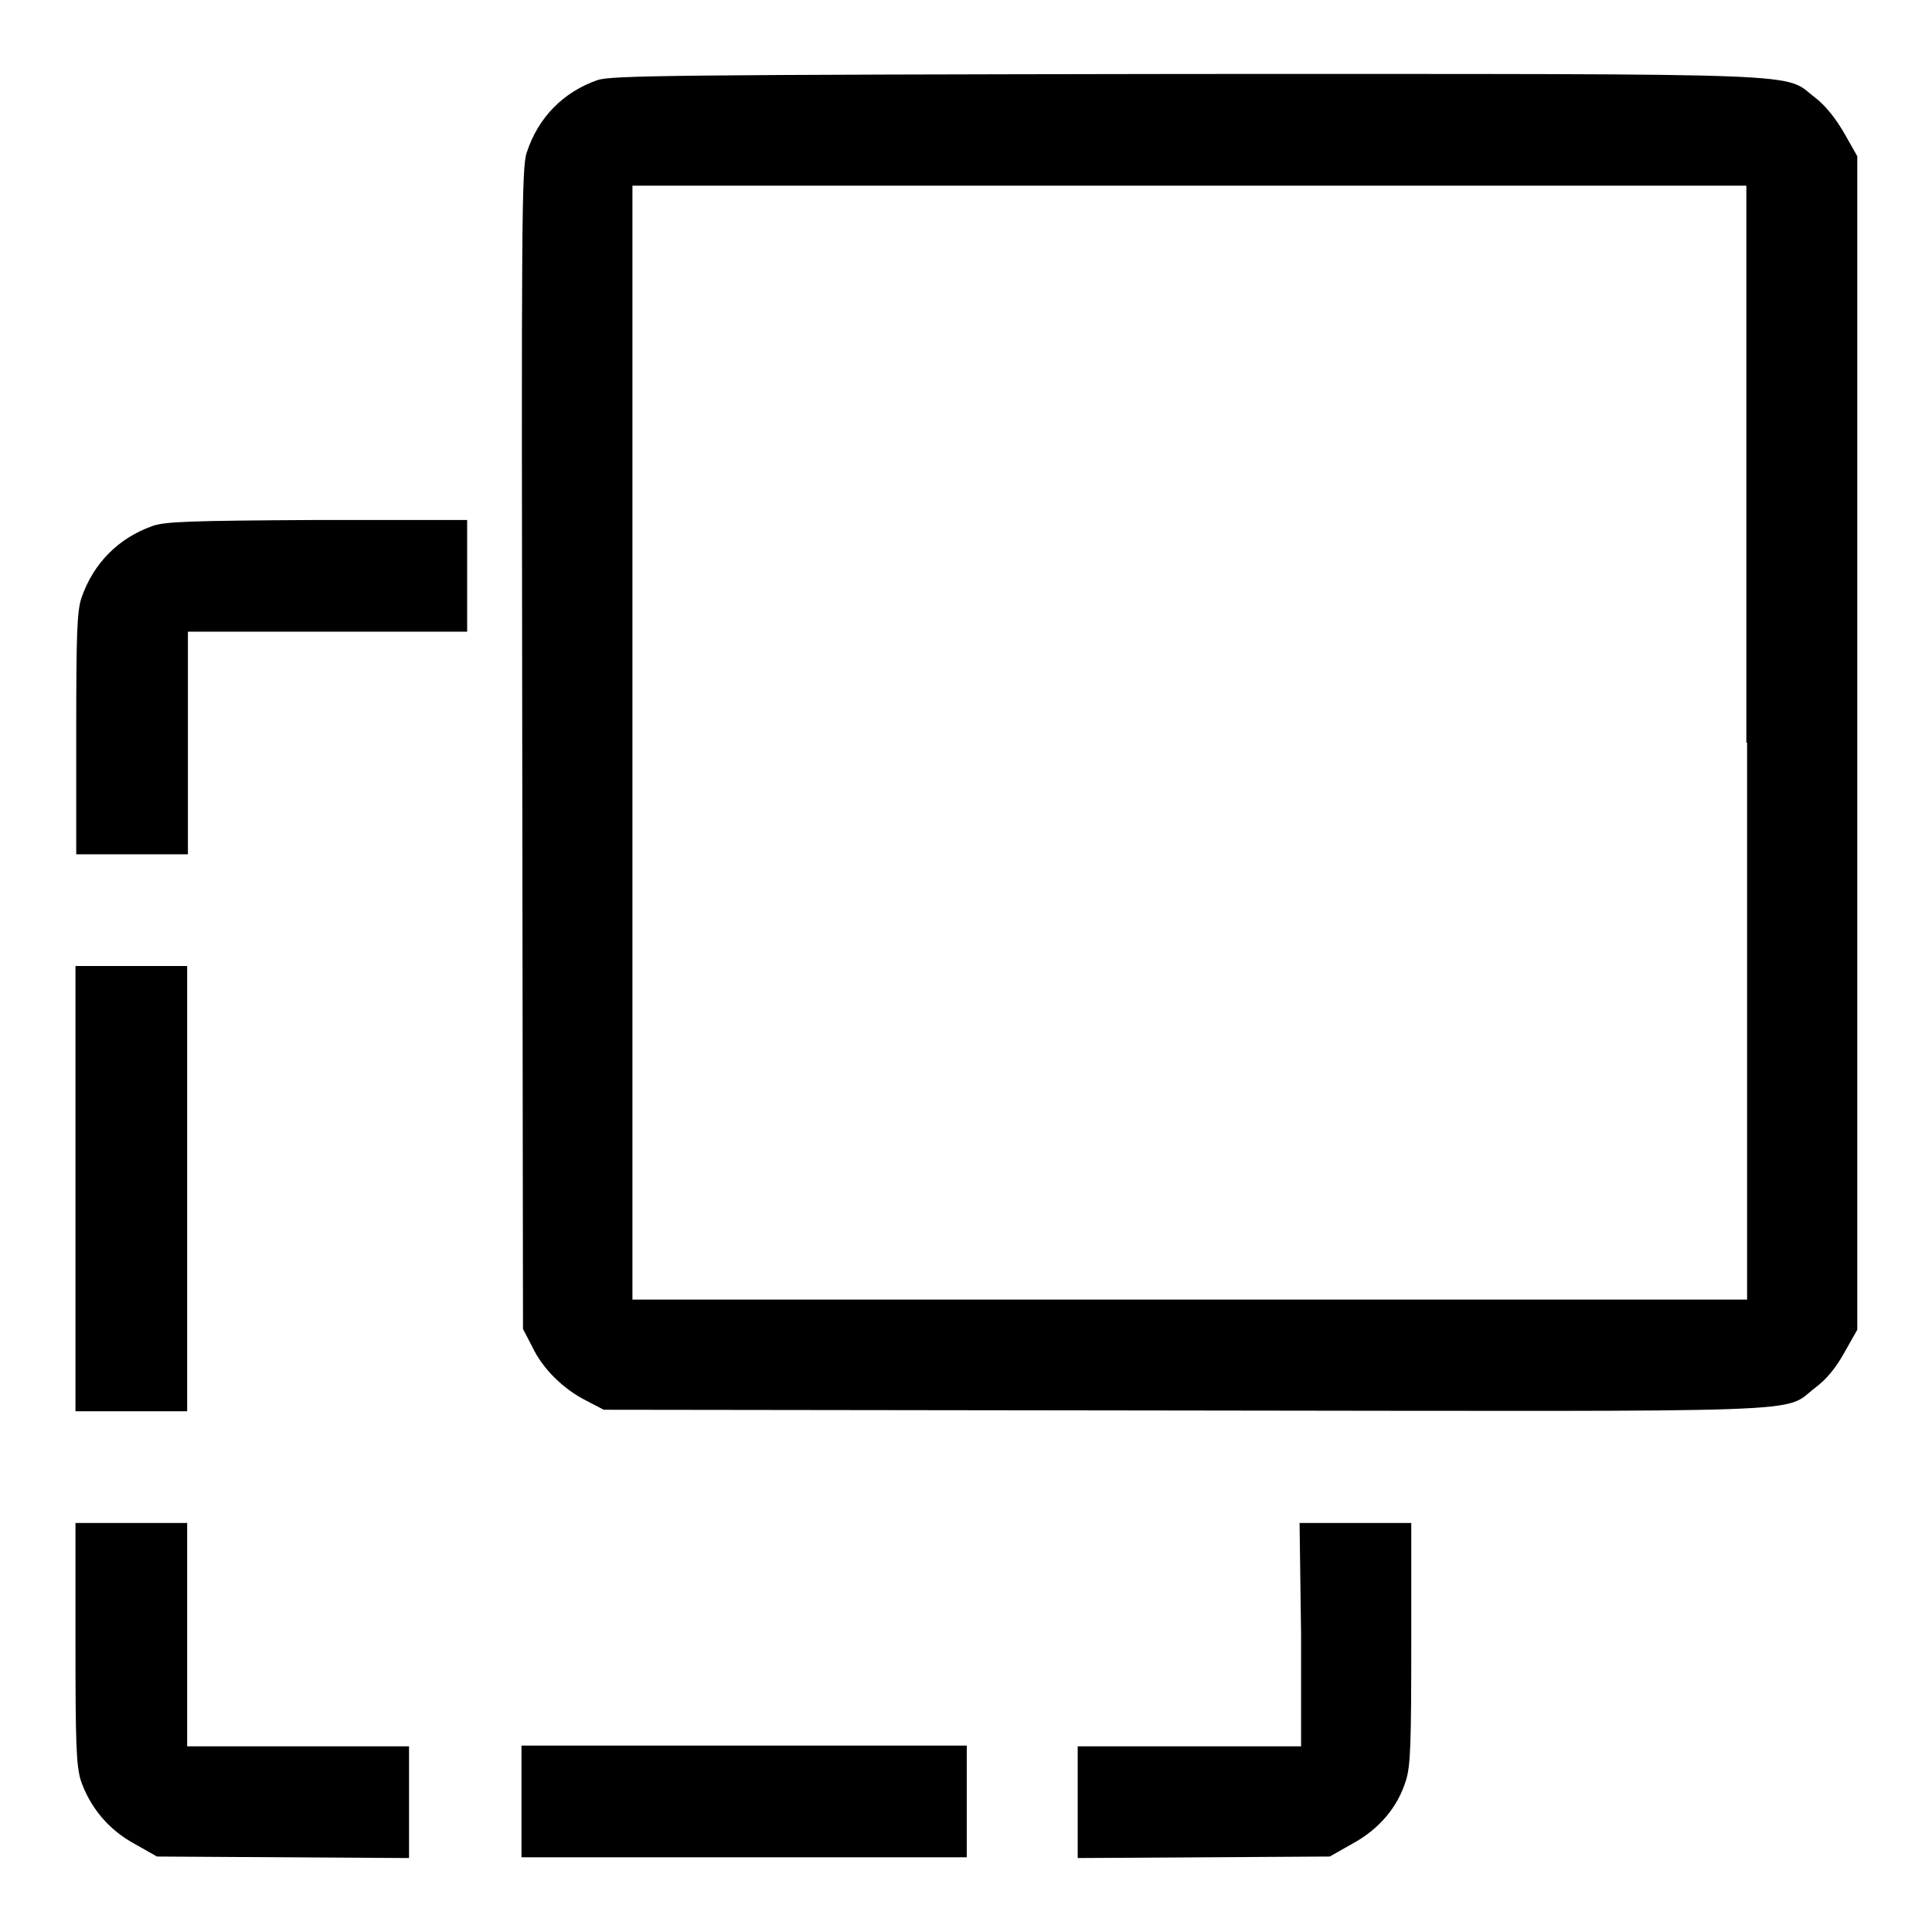
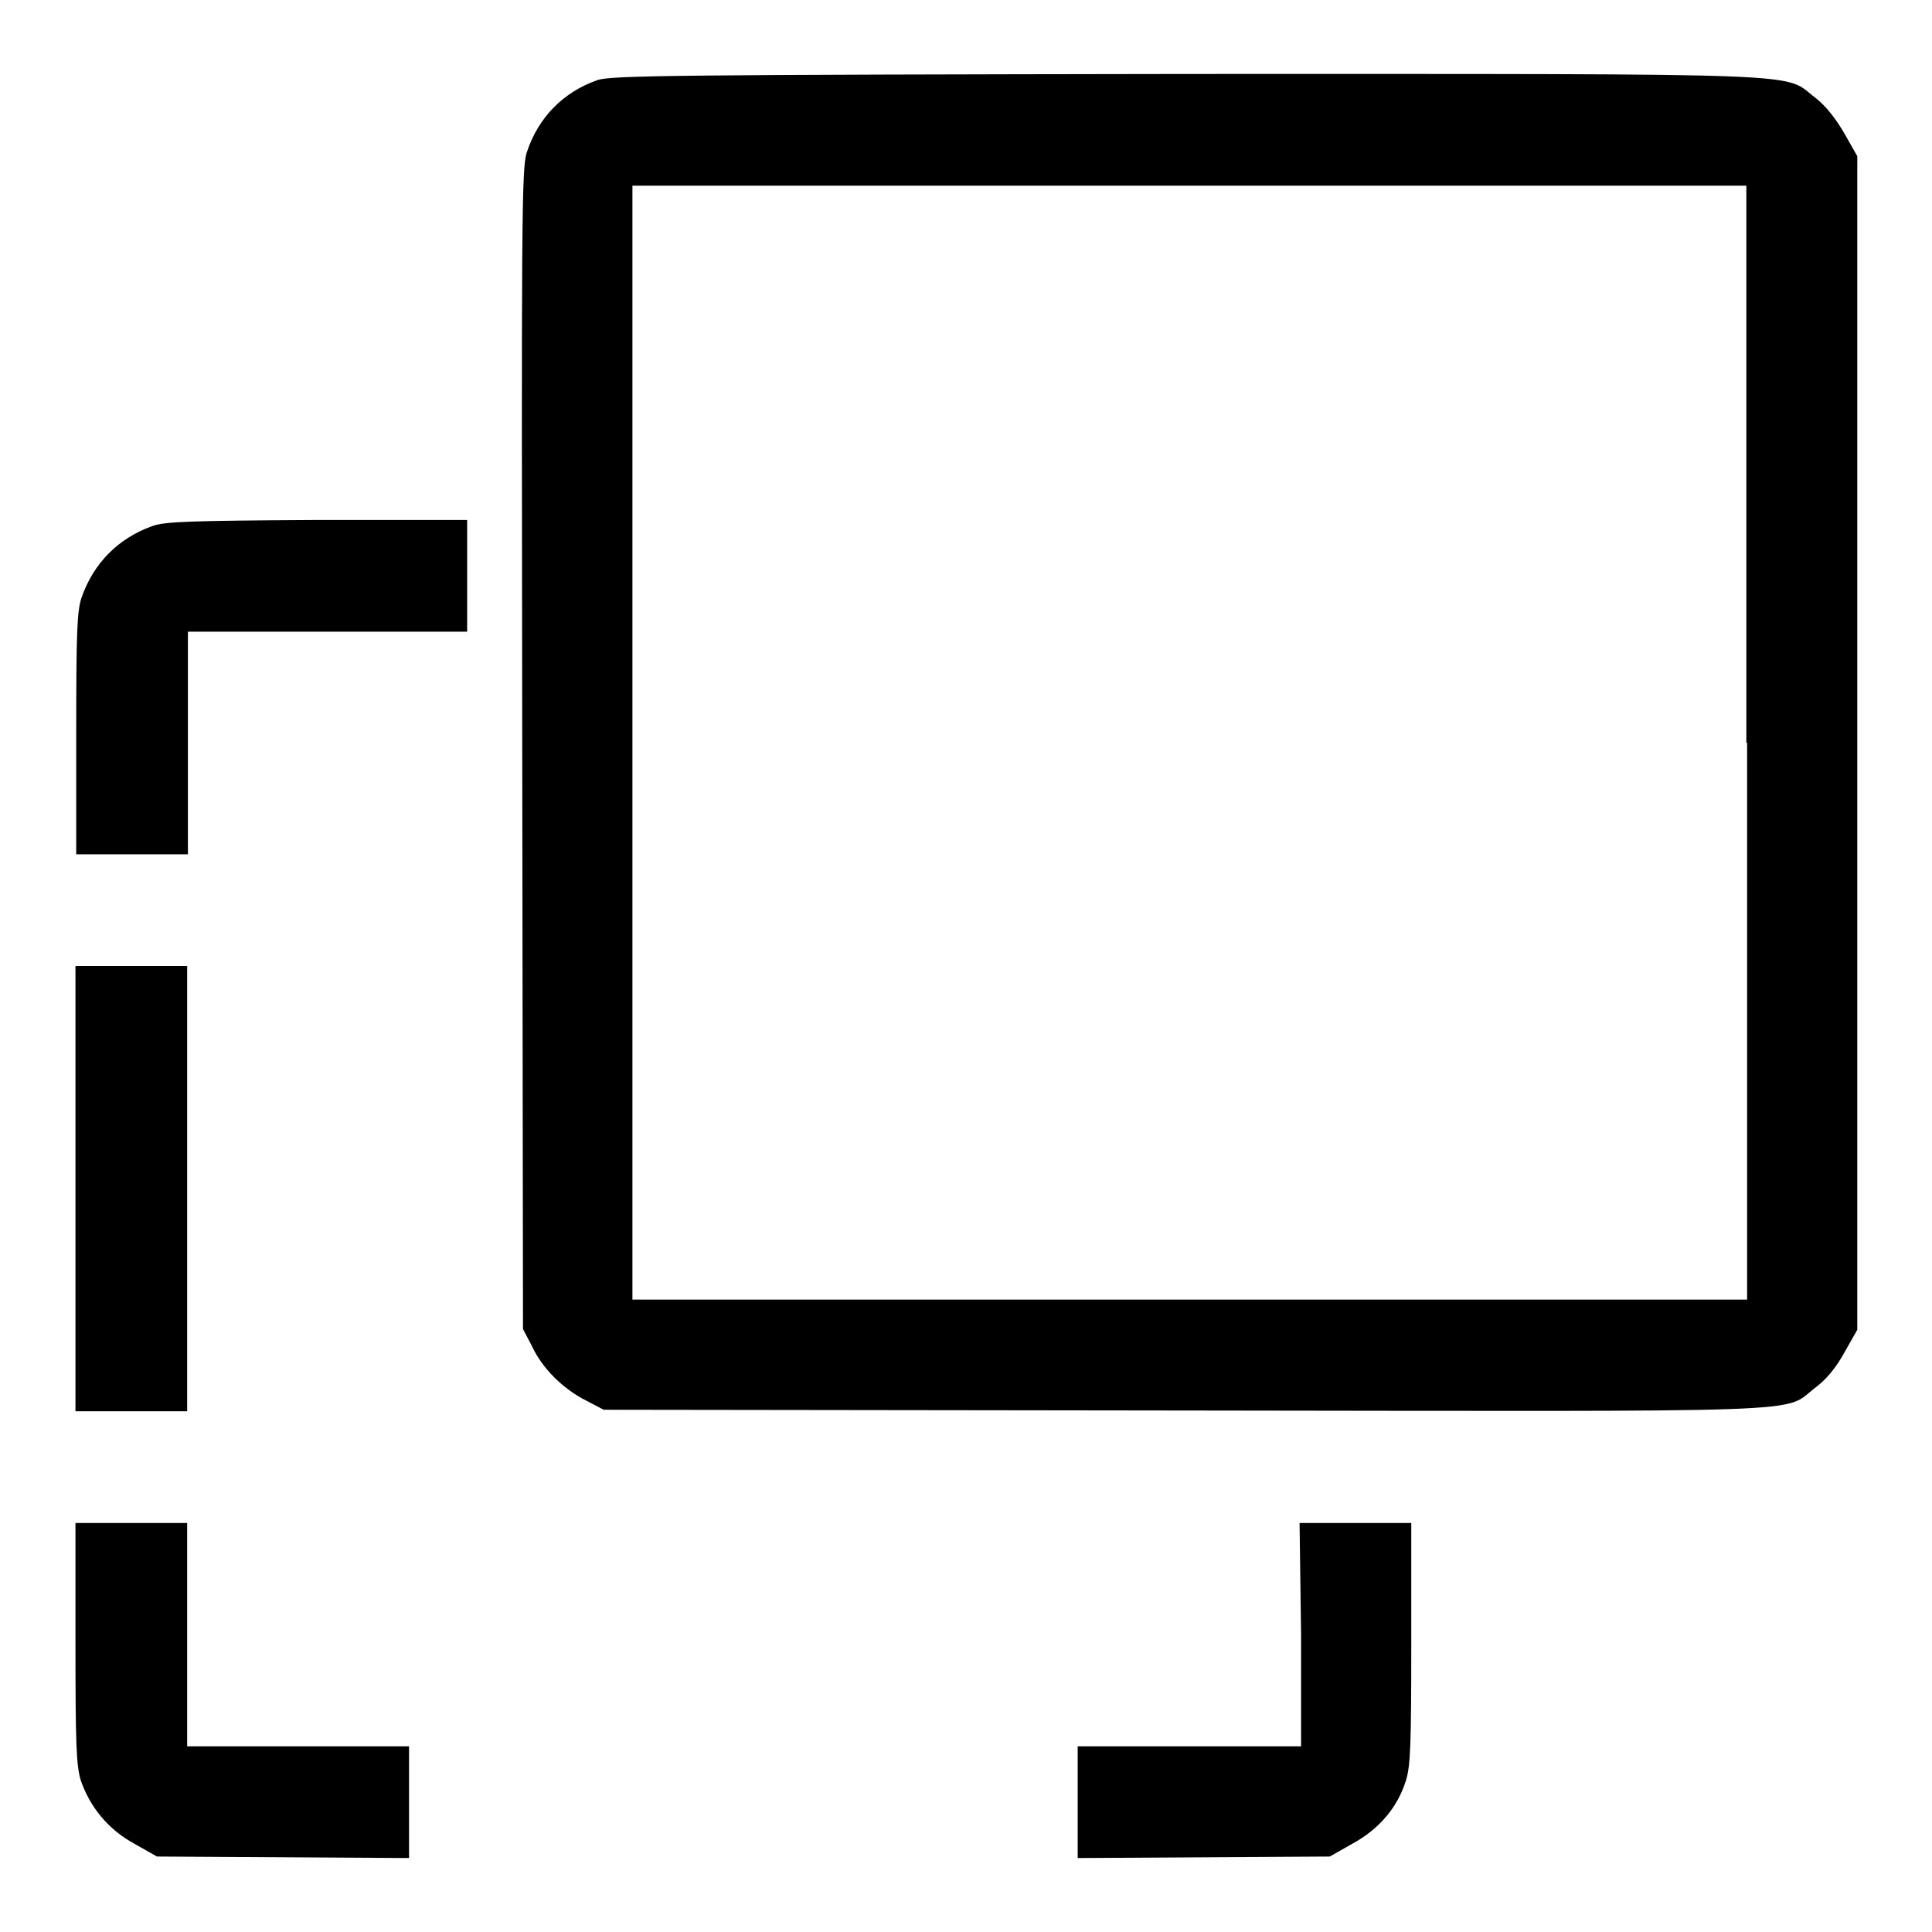
<svg xmlns="http://www.w3.org/2000/svg" version="1.1" x="0px" y="0px" viewBox="0 0 256 256" enable-background="new 0 0 256 256" xml:space="preserve">
  <g>
    <g>
      <g>
        <path fill="#000000" d="M79.2,10.6c-4.6,1.6-7.9,5-9.4,9.6c-0.7,2-0.7,9.6-0.6,79.1l0.1,76.8l1.2,2.3c1.4,3,4.2,5.7,7.2,7.2l2.3,1.2l76.8,0.1c85.6,0.1,79.3,0.4,83.7-3c1.5-1.1,2.8-2.7,3.9-4.7l1.7-3V98.5V20.7l-1.7-3c-1.1-1.9-2.4-3.6-3.8-4.7c-4.5-3.4,1.8-3.2-83.1-3.2C89.4,9.9,81.1,10,79.2,10.6z M231.5,98.4v73.8h-73.8H83.8V98.4V24.6h73.8h73.8V98.4z" />
        <path fill="#000000" d="M20.2,69.7c-4.5,1.6-7.8,4.9-9.4,9.5c-0.6,1.8-0.7,4.7-0.7,18.1v15.9h7.4h7.4V98.4V83.7h18.5h18.5v-7.4v-7.4H42C25.2,69,21.9,69.1,20.2,69.7z" />
        <path fill="#000000" d="M10,157.5V187h7.4h7.4v-29.5V128h-7.4H10V157.5z" />
        <path fill="#000000" d="M10,217.7c0,13.3,0.1,16.2,0.7,18.2c1.2,3.5,3.6,6.5,7.1,8.4l3,1.7l16.7,0.1l16.7,0.1v-7.4v-7.4H39.5H24.8v-14.8v-14.8h-7.4H10V217.7z" />
        <path fill="#000000" d="M172.4,216.6v14.8h-14.8h-14.8v7.4v7.4l16.7-0.1l16.7-0.1l3-1.7c3.5-1.9,6-4.8,7.1-8.4c0.6-1.9,0.7-4.8,0.7-18.2v-15.9h-7.4h-7.4L172.4,216.6L172.4,216.6z" />
-         <path fill="#000000" d="M69.1,238.7v7.4h29.5h29.5v-7.4v-7.4H98.6H69.1V238.7z" />
      </g>
    </g>
  </g>
</svg>